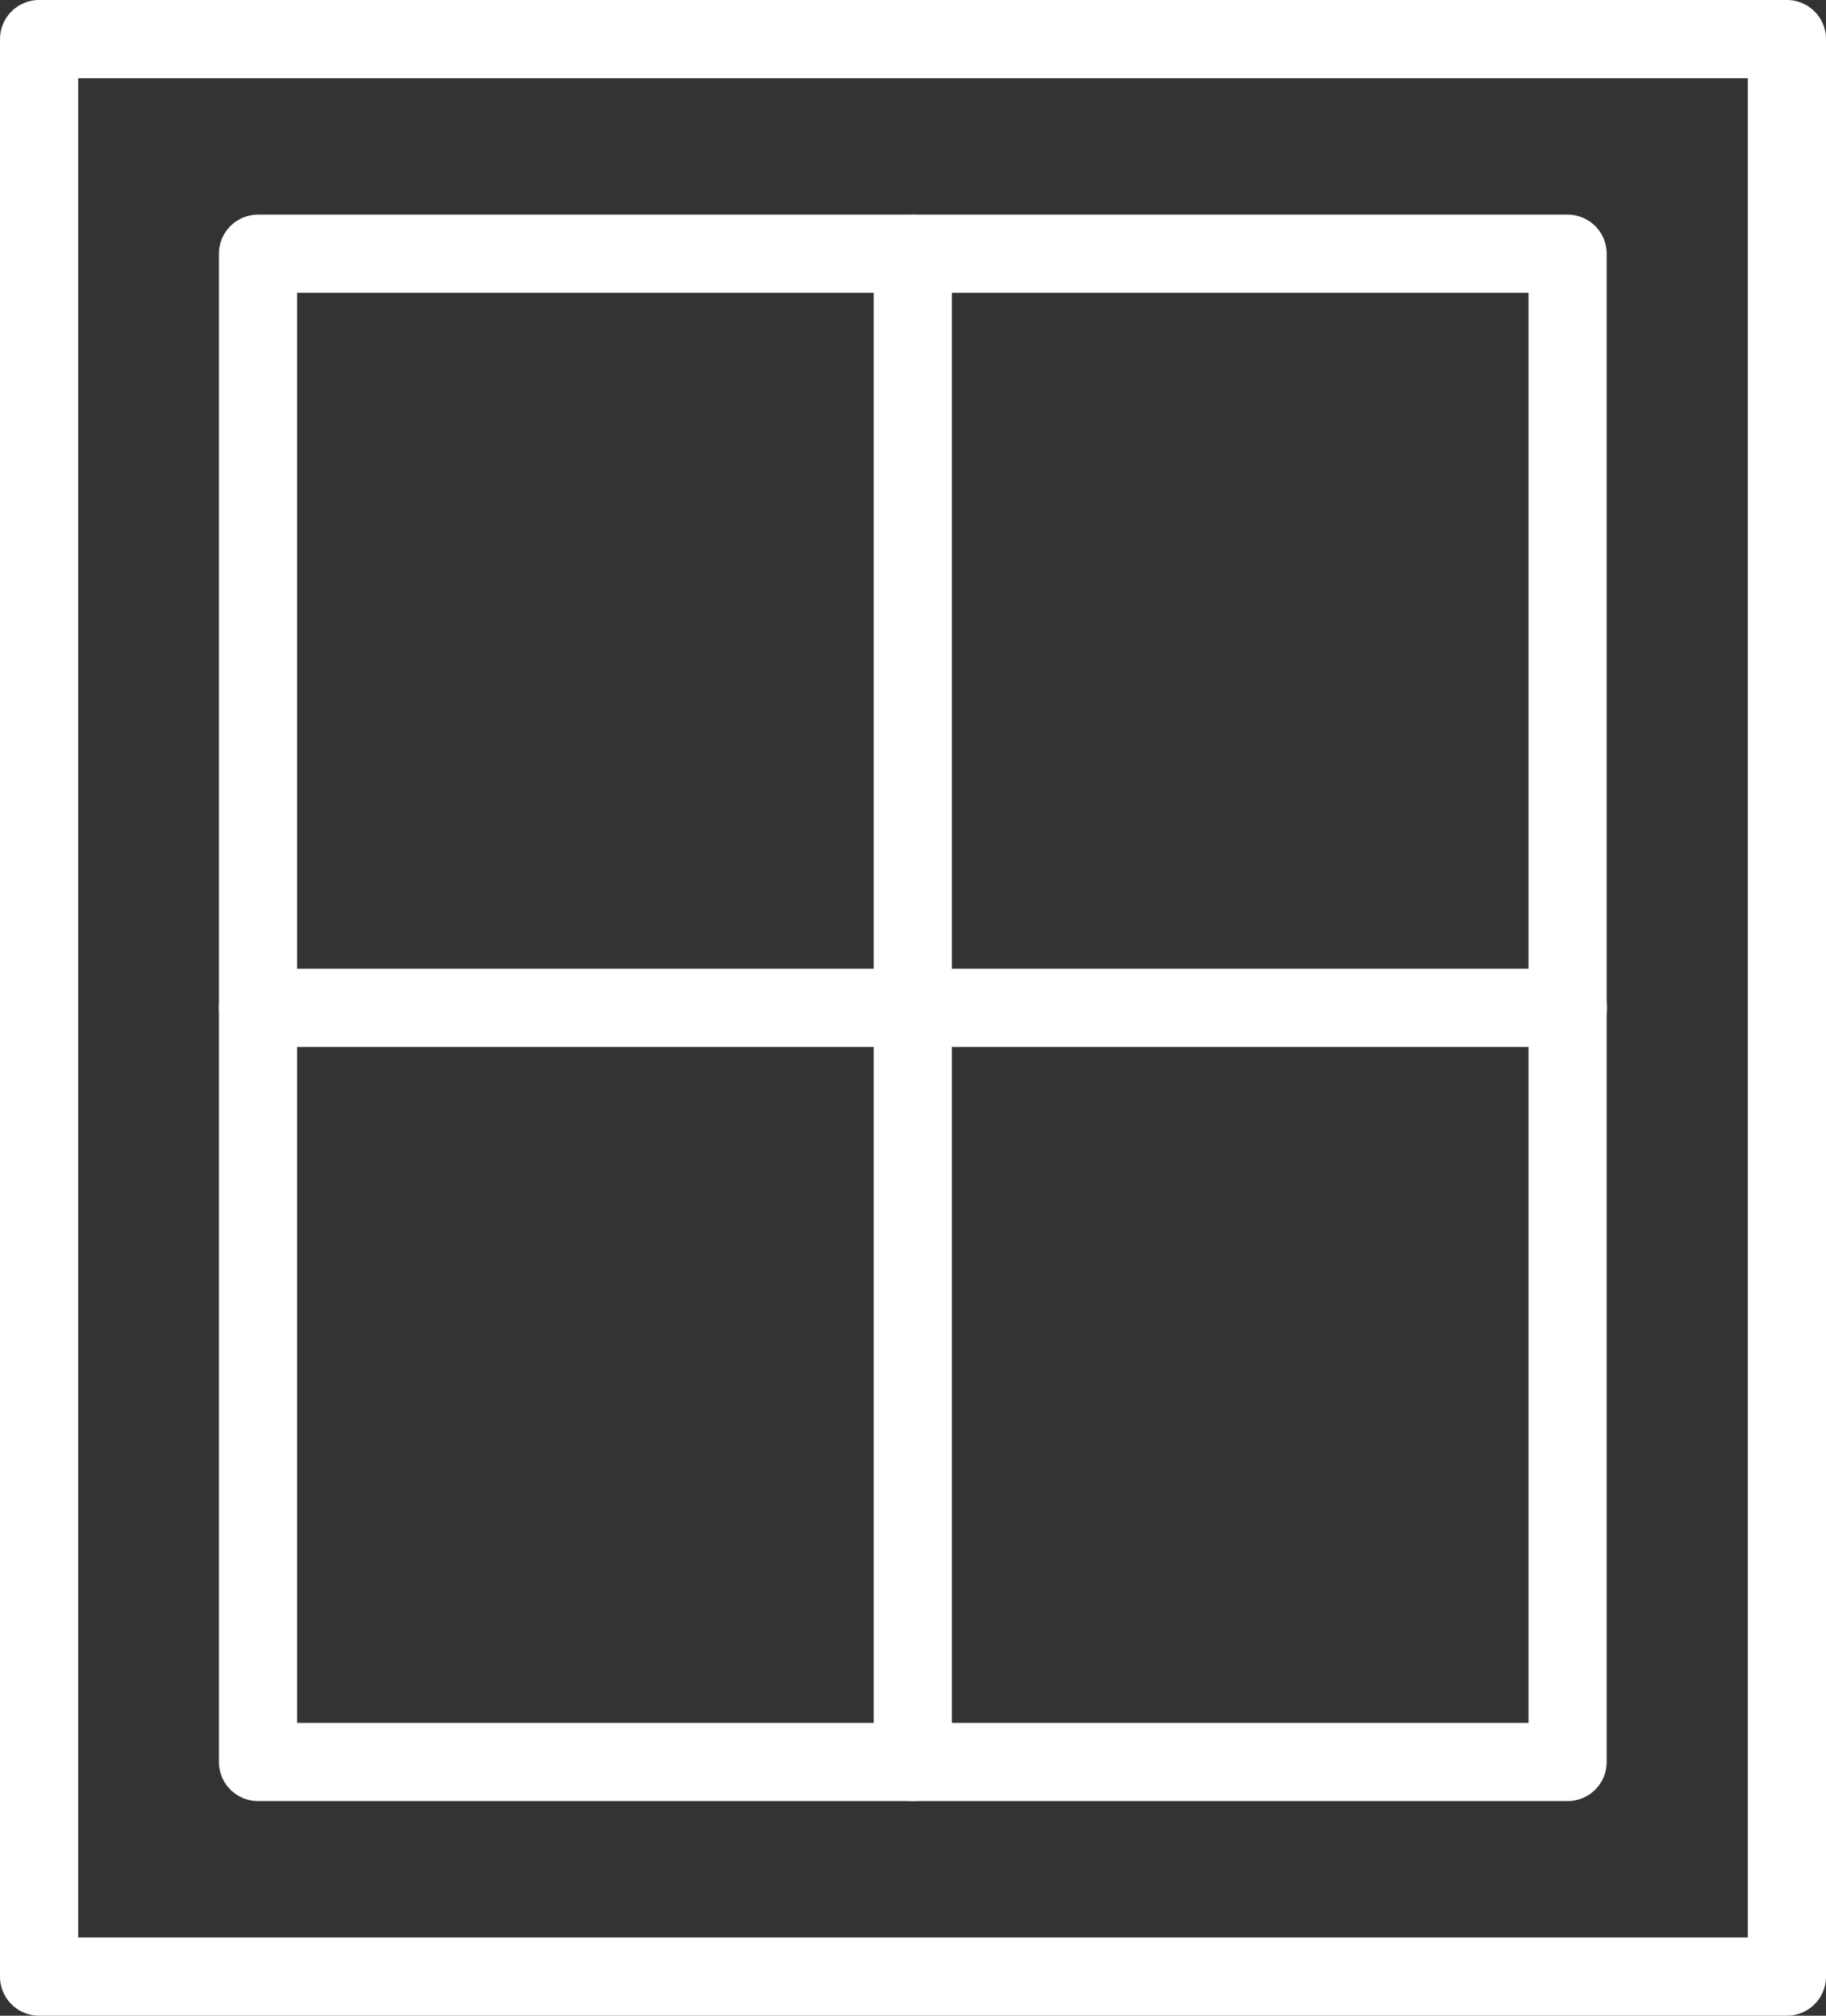
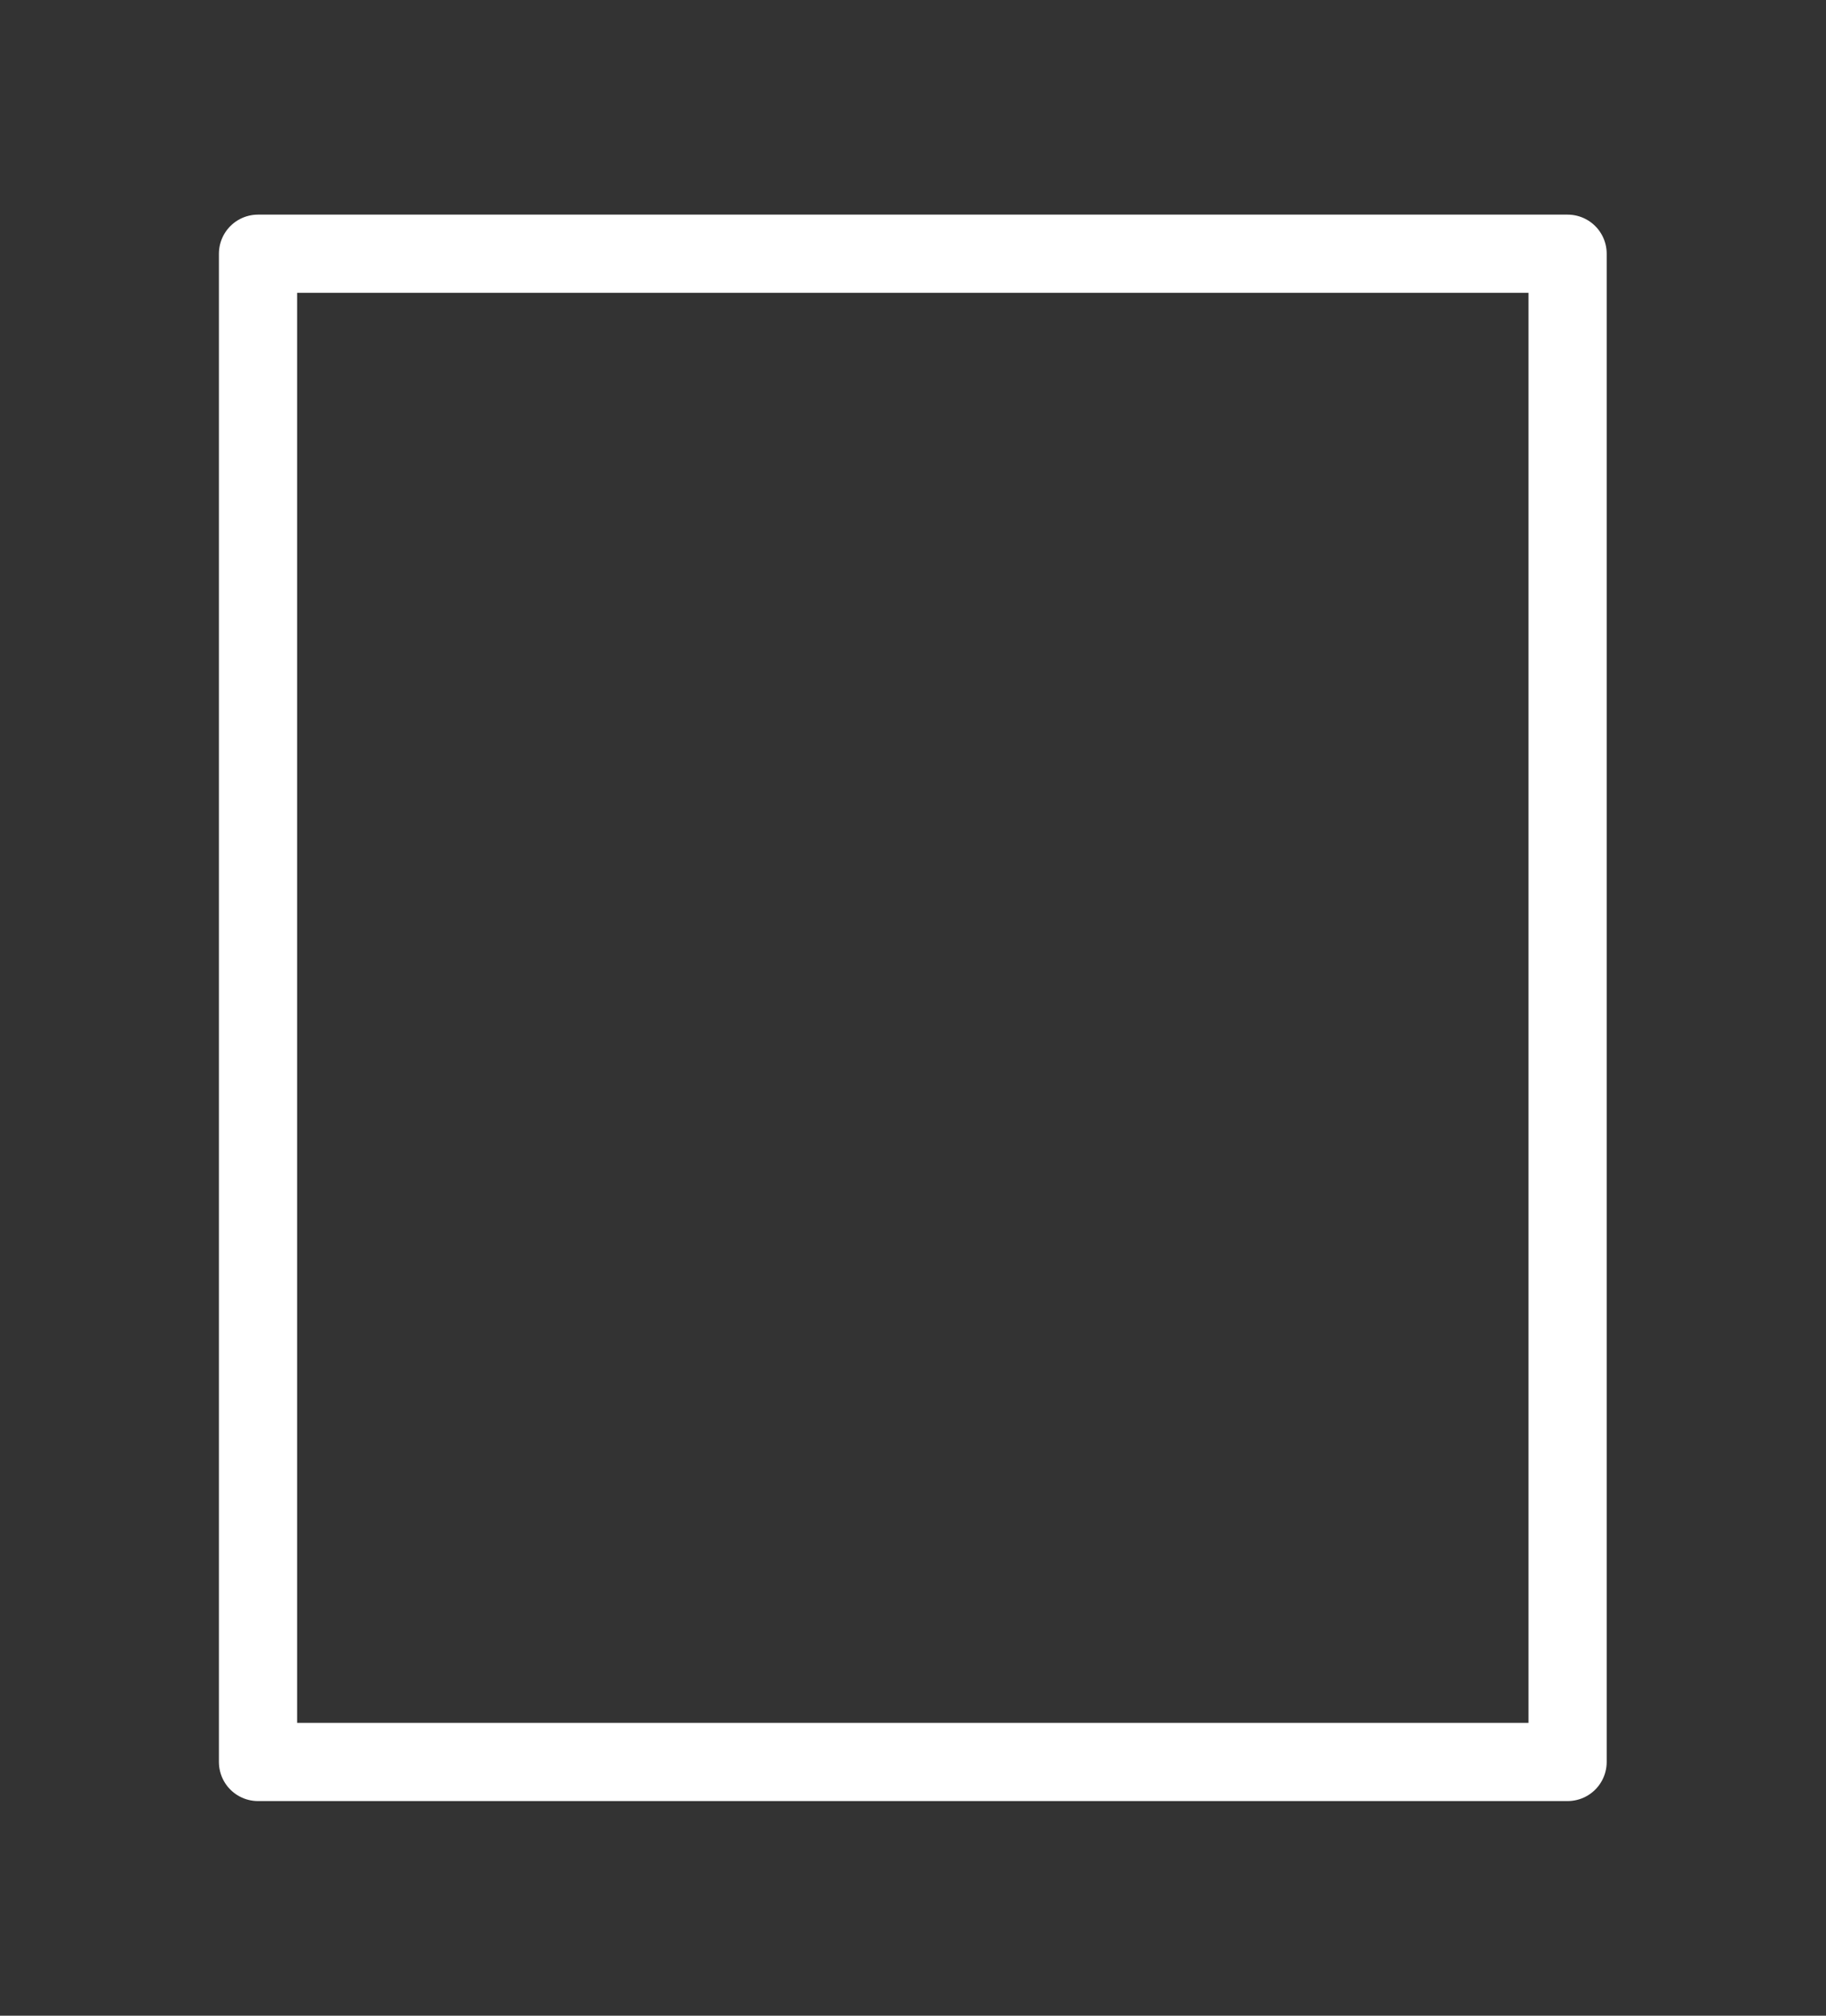
<svg xmlns="http://www.w3.org/2000/svg" id="Layer_1" data-name="Layer 1" viewBox="0 0 46.71 51.56">
  <rect x="0" y="0" width="46.71" height="51.56" fill="#333333" stroke="none" />
  <defs>
    <style>.cls-1{fill:none;stroke:#fff;stroke-linecap:round;stroke-linejoin:round;stroke-width:2px;}</style>
  </defs>
  <title>icon</title>
  <g id="_Group_" data-name="&lt;Group&gt;">
-     <rect id="_Rectangle_" data-name="&lt;Rectangle&gt;" class="cls-1" x="1" y="1" width="44.71" height="49.56" />
    <rect id="_Rectangle_2" data-name="&lt;Rectangle&gt;" class="cls-1" x="6.6" y="6.49" width="33.5" height="38.58" />
-     <line id="_Path_" data-name="&lt;Path&gt;" class="cls-1" x1="23.35" y1="6.49" x2="23.35" y2="45.07" />
-     <line id="_Path_2" data-name="&lt;Path&gt;" class="cls-1" x1="40.11" y1="25.78" x2="6.6" y2="25.78" />
  </g>
</svg>